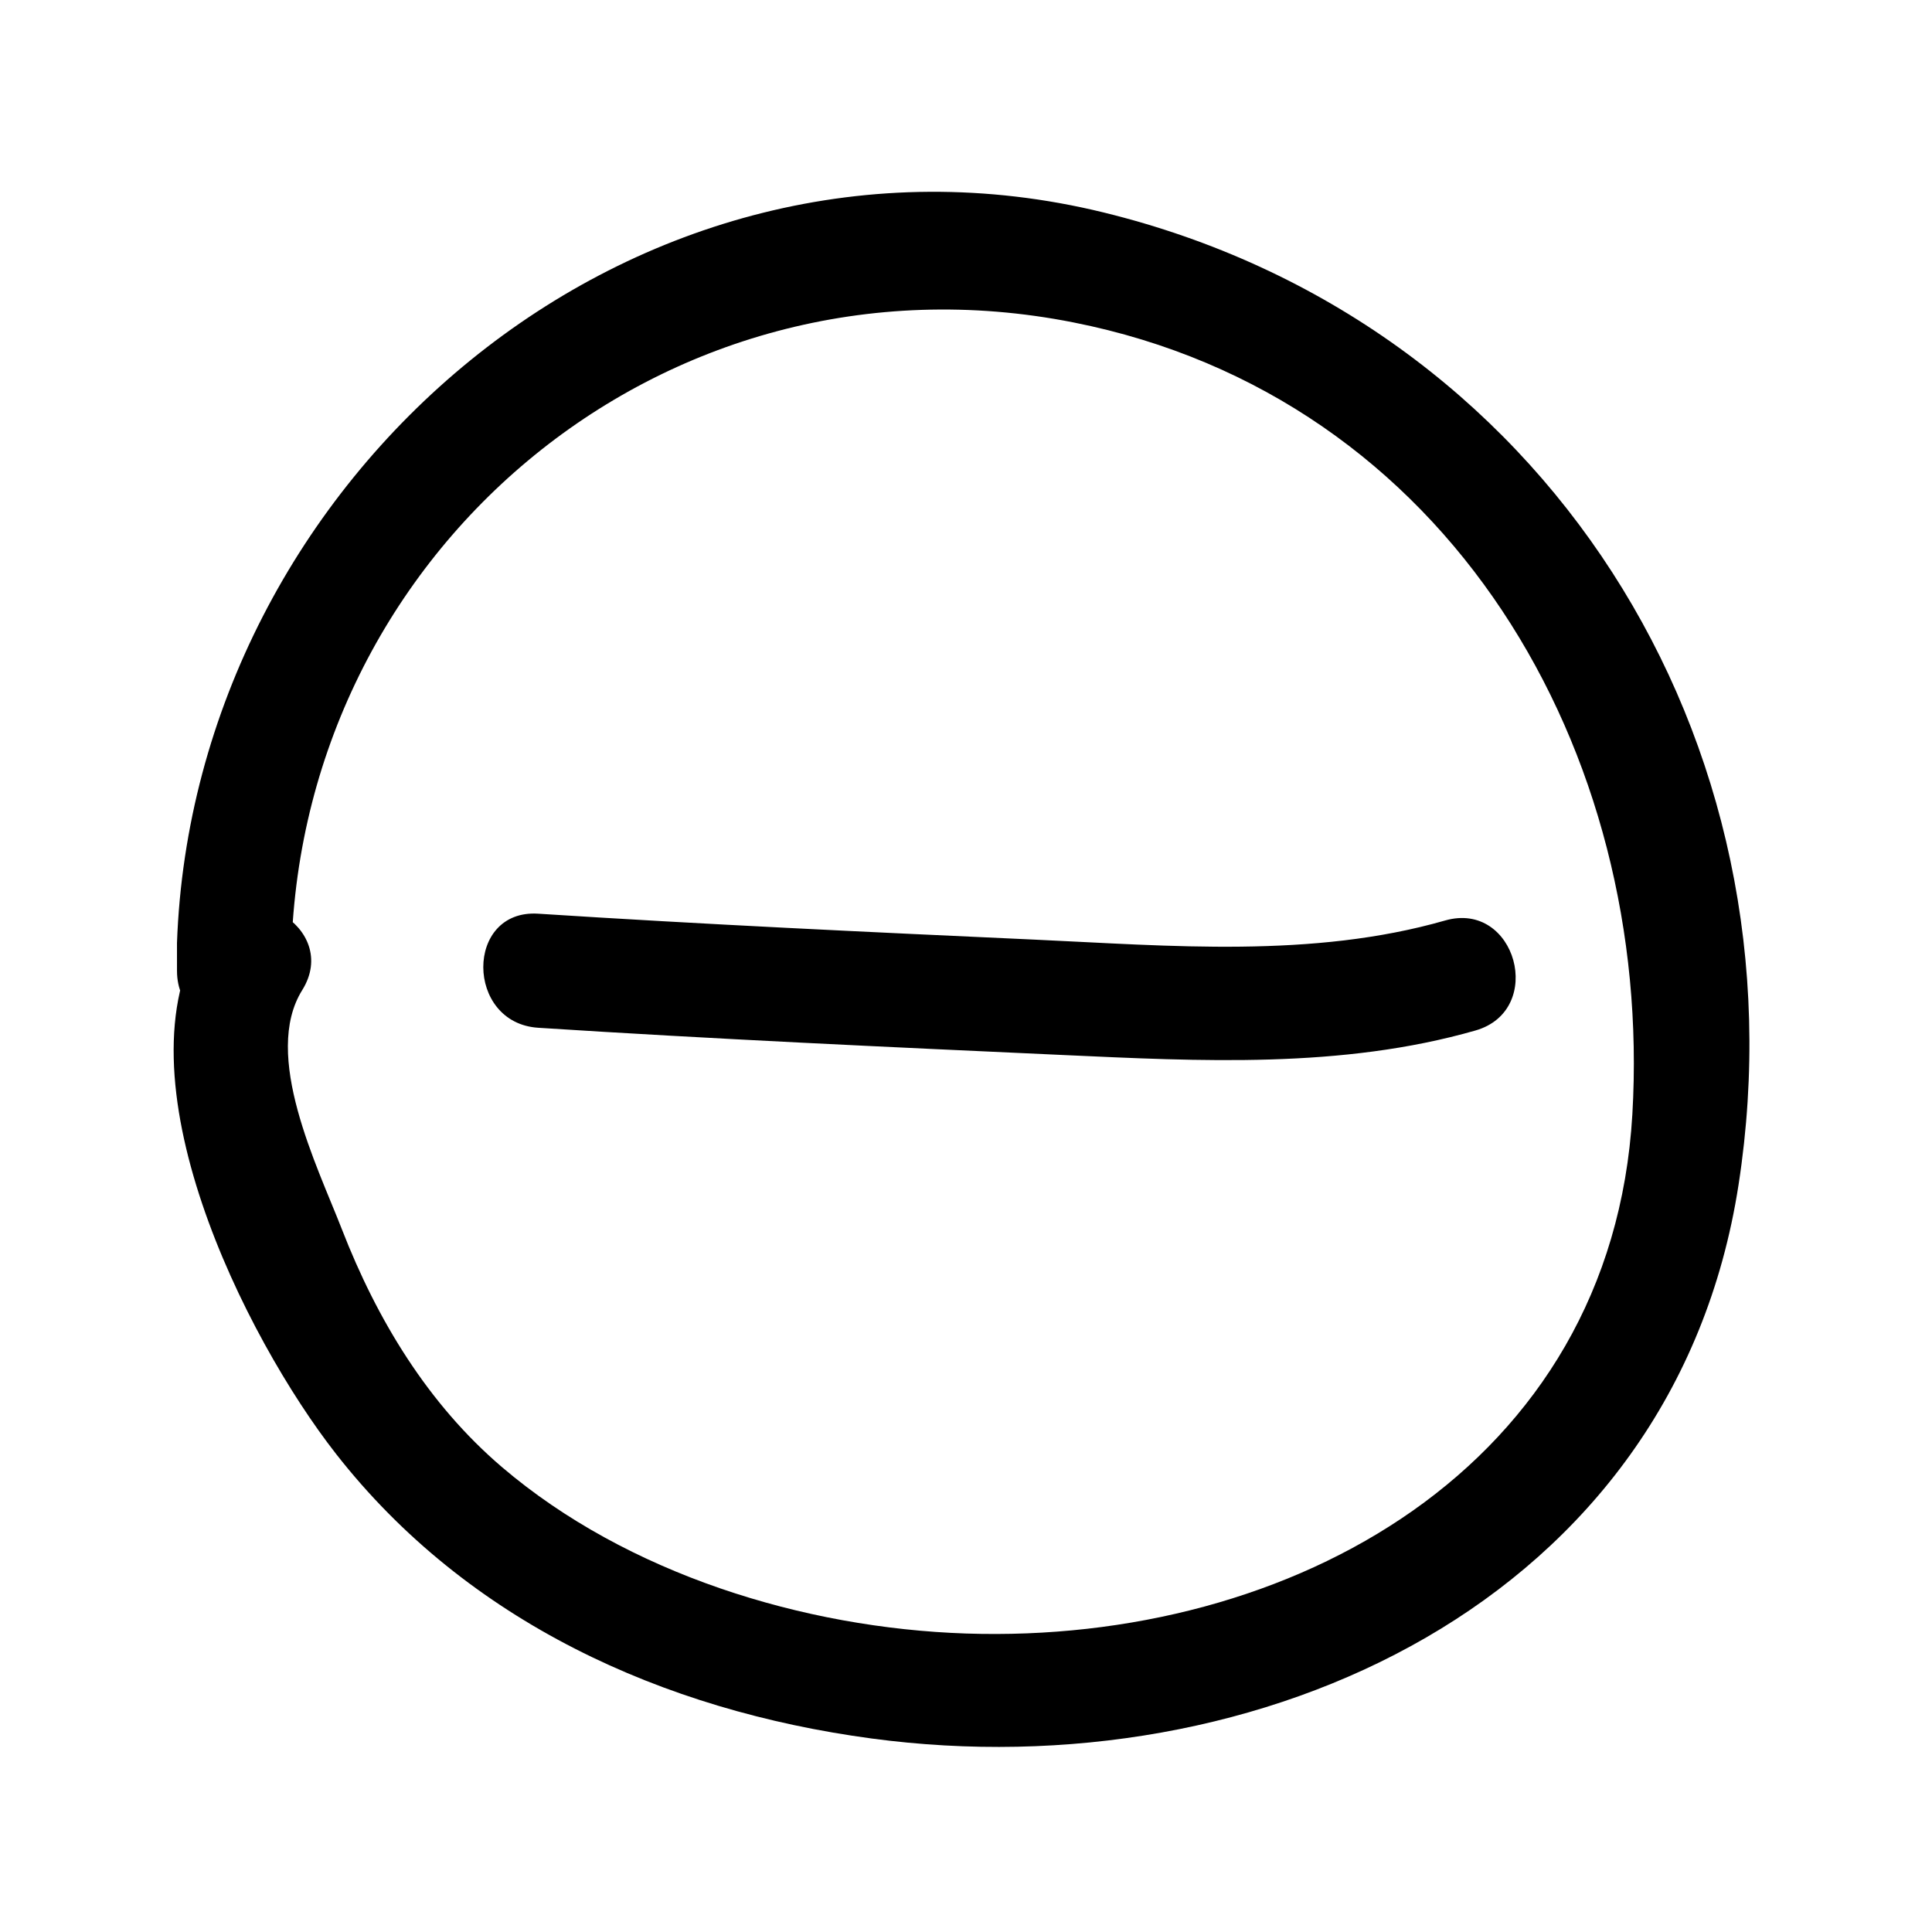
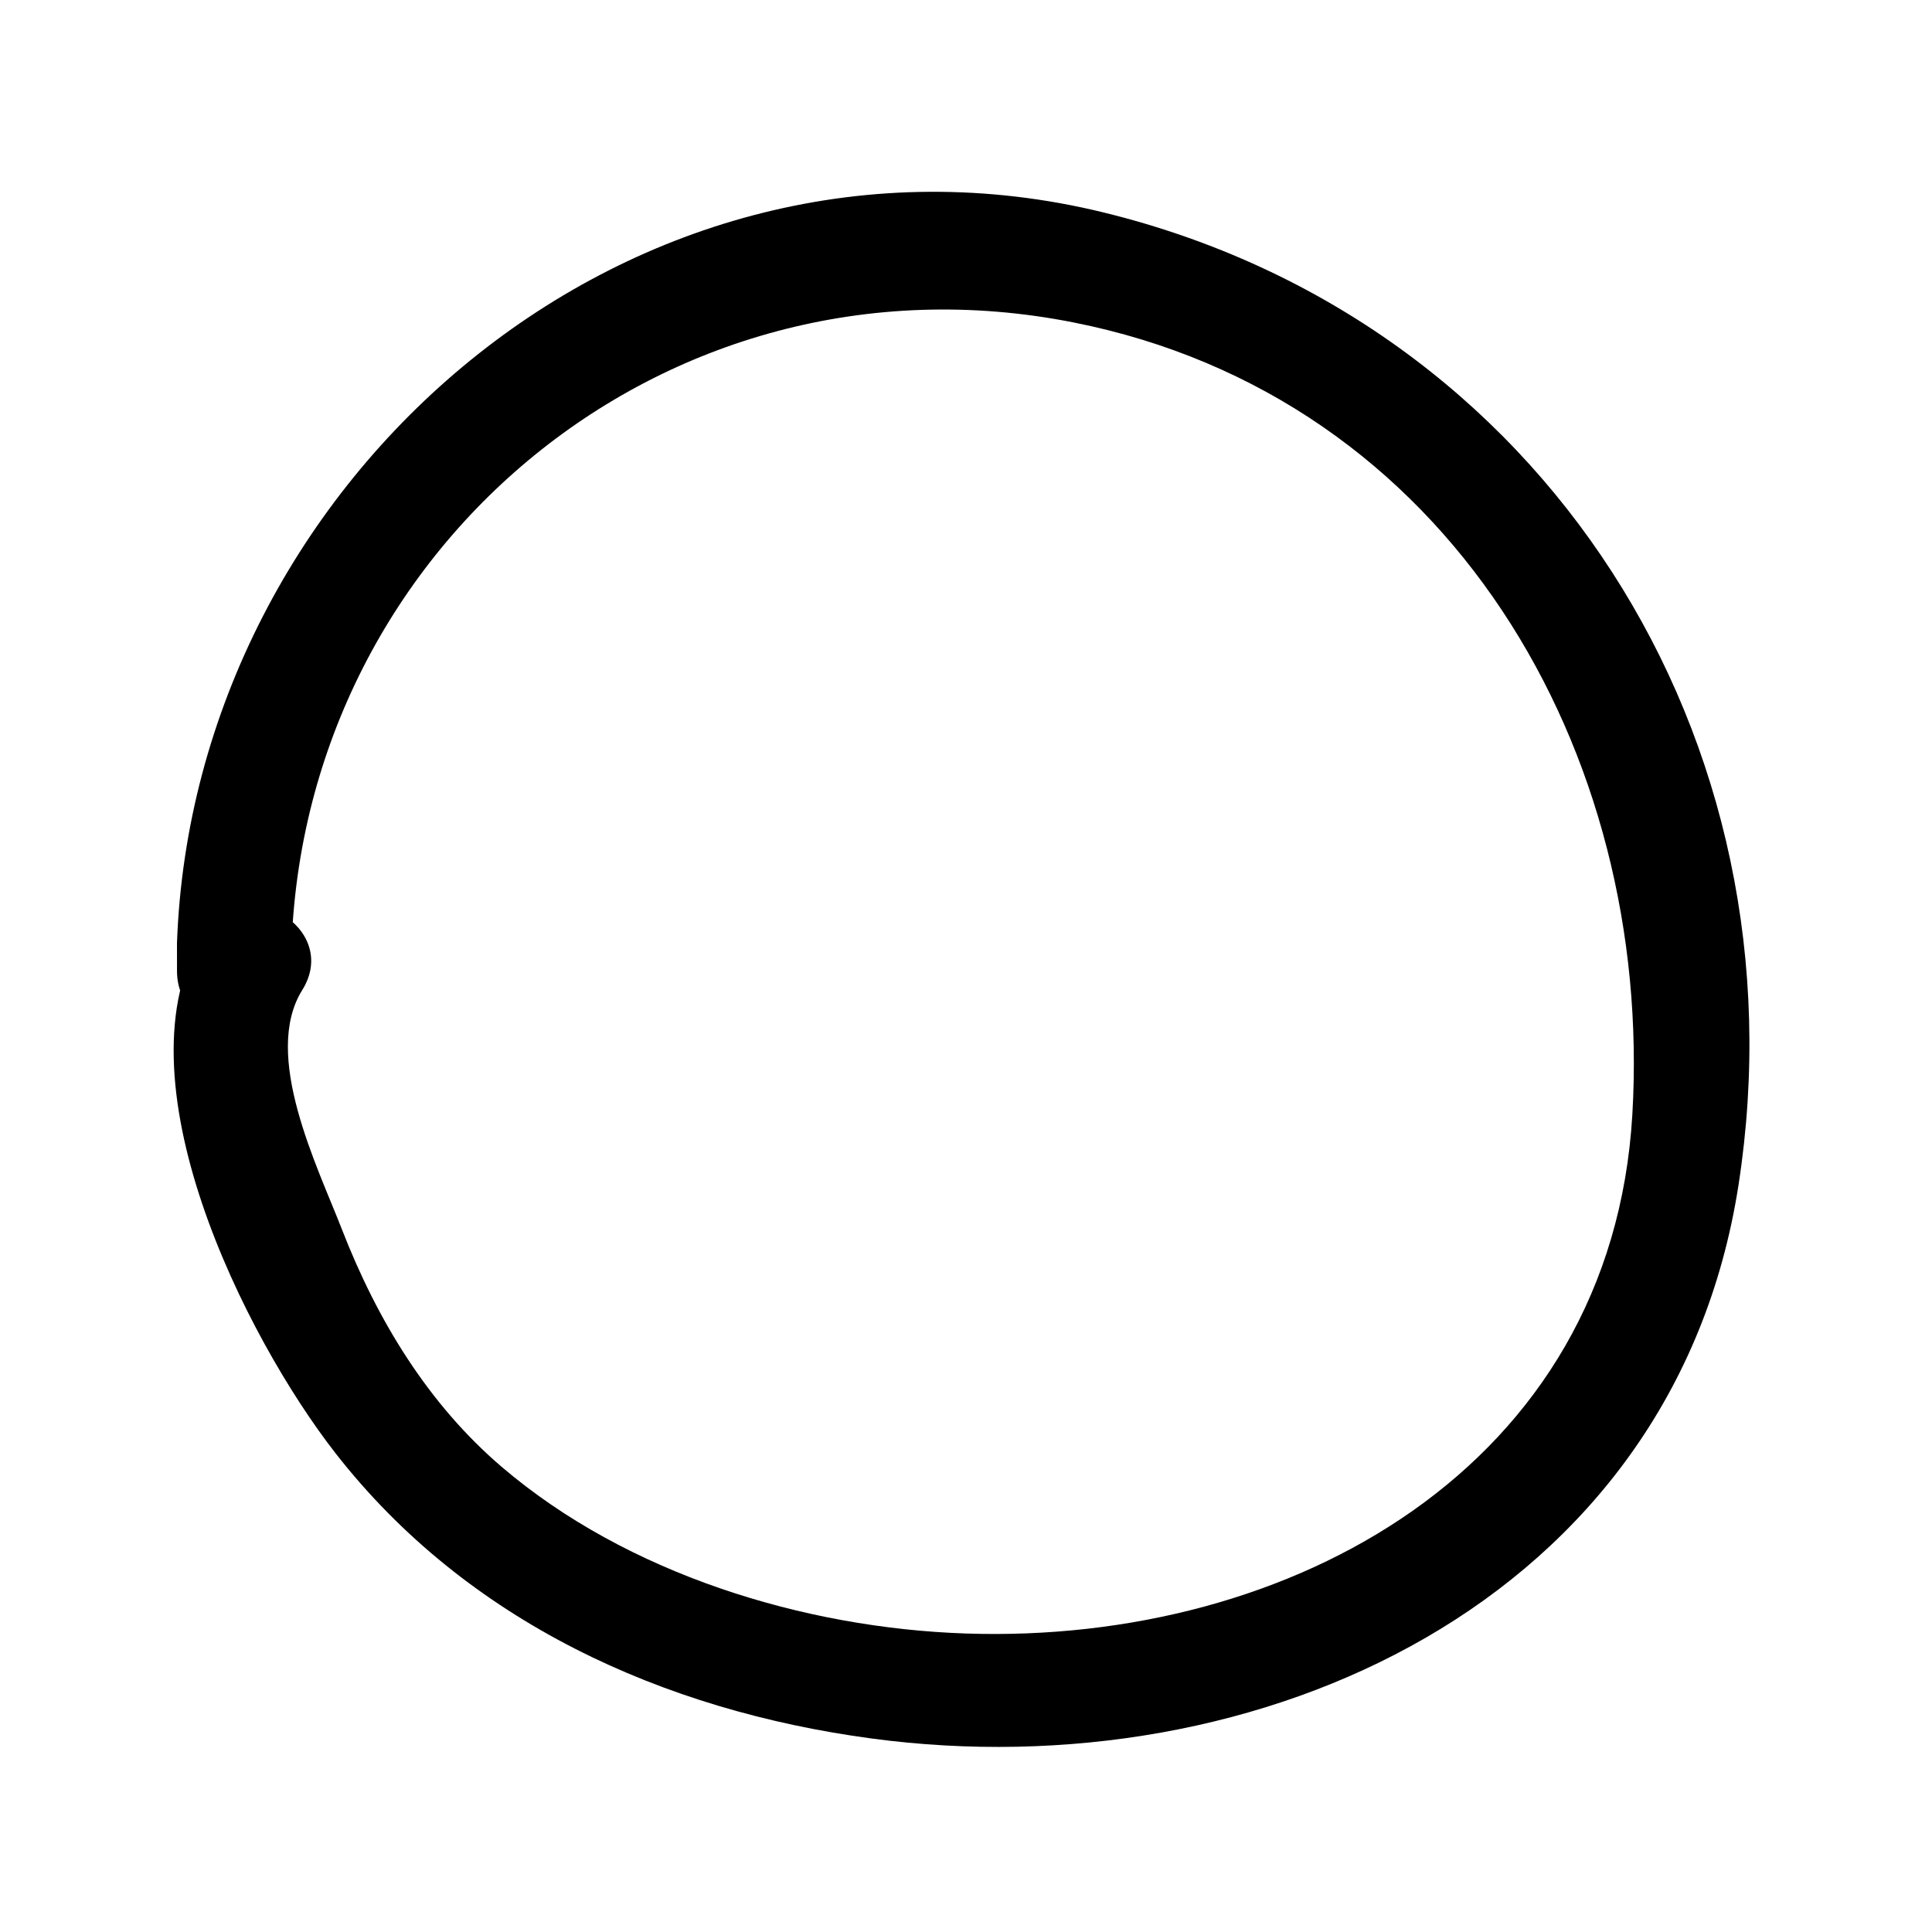
<svg xmlns="http://www.w3.org/2000/svg" fill="#000000" width="800px" height="800px" version="1.1" viewBox="144 144 512 512">
  <g>
    <path d="m221.14 401.26c-0.082-109.74 98.289-193.42 207.31-171.82 99.844 19.773 153.74 113.85 148.14 209.89-5.457 93.609-90.641 140.44-176.57 137.57-43.125-1.441-89.859-15.855-122.95-44.066-19.695-16.793-33.164-39.145-42.438-62.992-6.555-16.871-21.27-46.25-10.535-63.461 10.348-16.59-15.82-31.754-26.105-15.254-23.805 38.168 10.988 107.39 35.07 138.18 34.793 44.48 86.68 67.992 141.89 75.41 102.68 13.789 212.69-36.23 229.78-146.73 18.234-117.86-51.438-229.11-168.26-257.68-124.46-30.445-241.16 70.387-245.57 193.58 0 2.465 0.004 4.926 0.004 7.391 0.016 19.492 30.242 19.492 30.227 0z" />
-     <path d="m286.64 416.37c46.297 2.984 92.586 5.098 138.93 7.211 36.445 1.656 73.969 3.68 109.44-6.488 18.703-5.359 10.742-34.531-8.039-29.152-35.16 10.082-72.801 6.711-108.89 5.066-43.84-1.996-87.637-4.039-131.44-6.867-19.477-1.25-19.355 28.98-0.004 30.23z" />
  </g>
</svg>